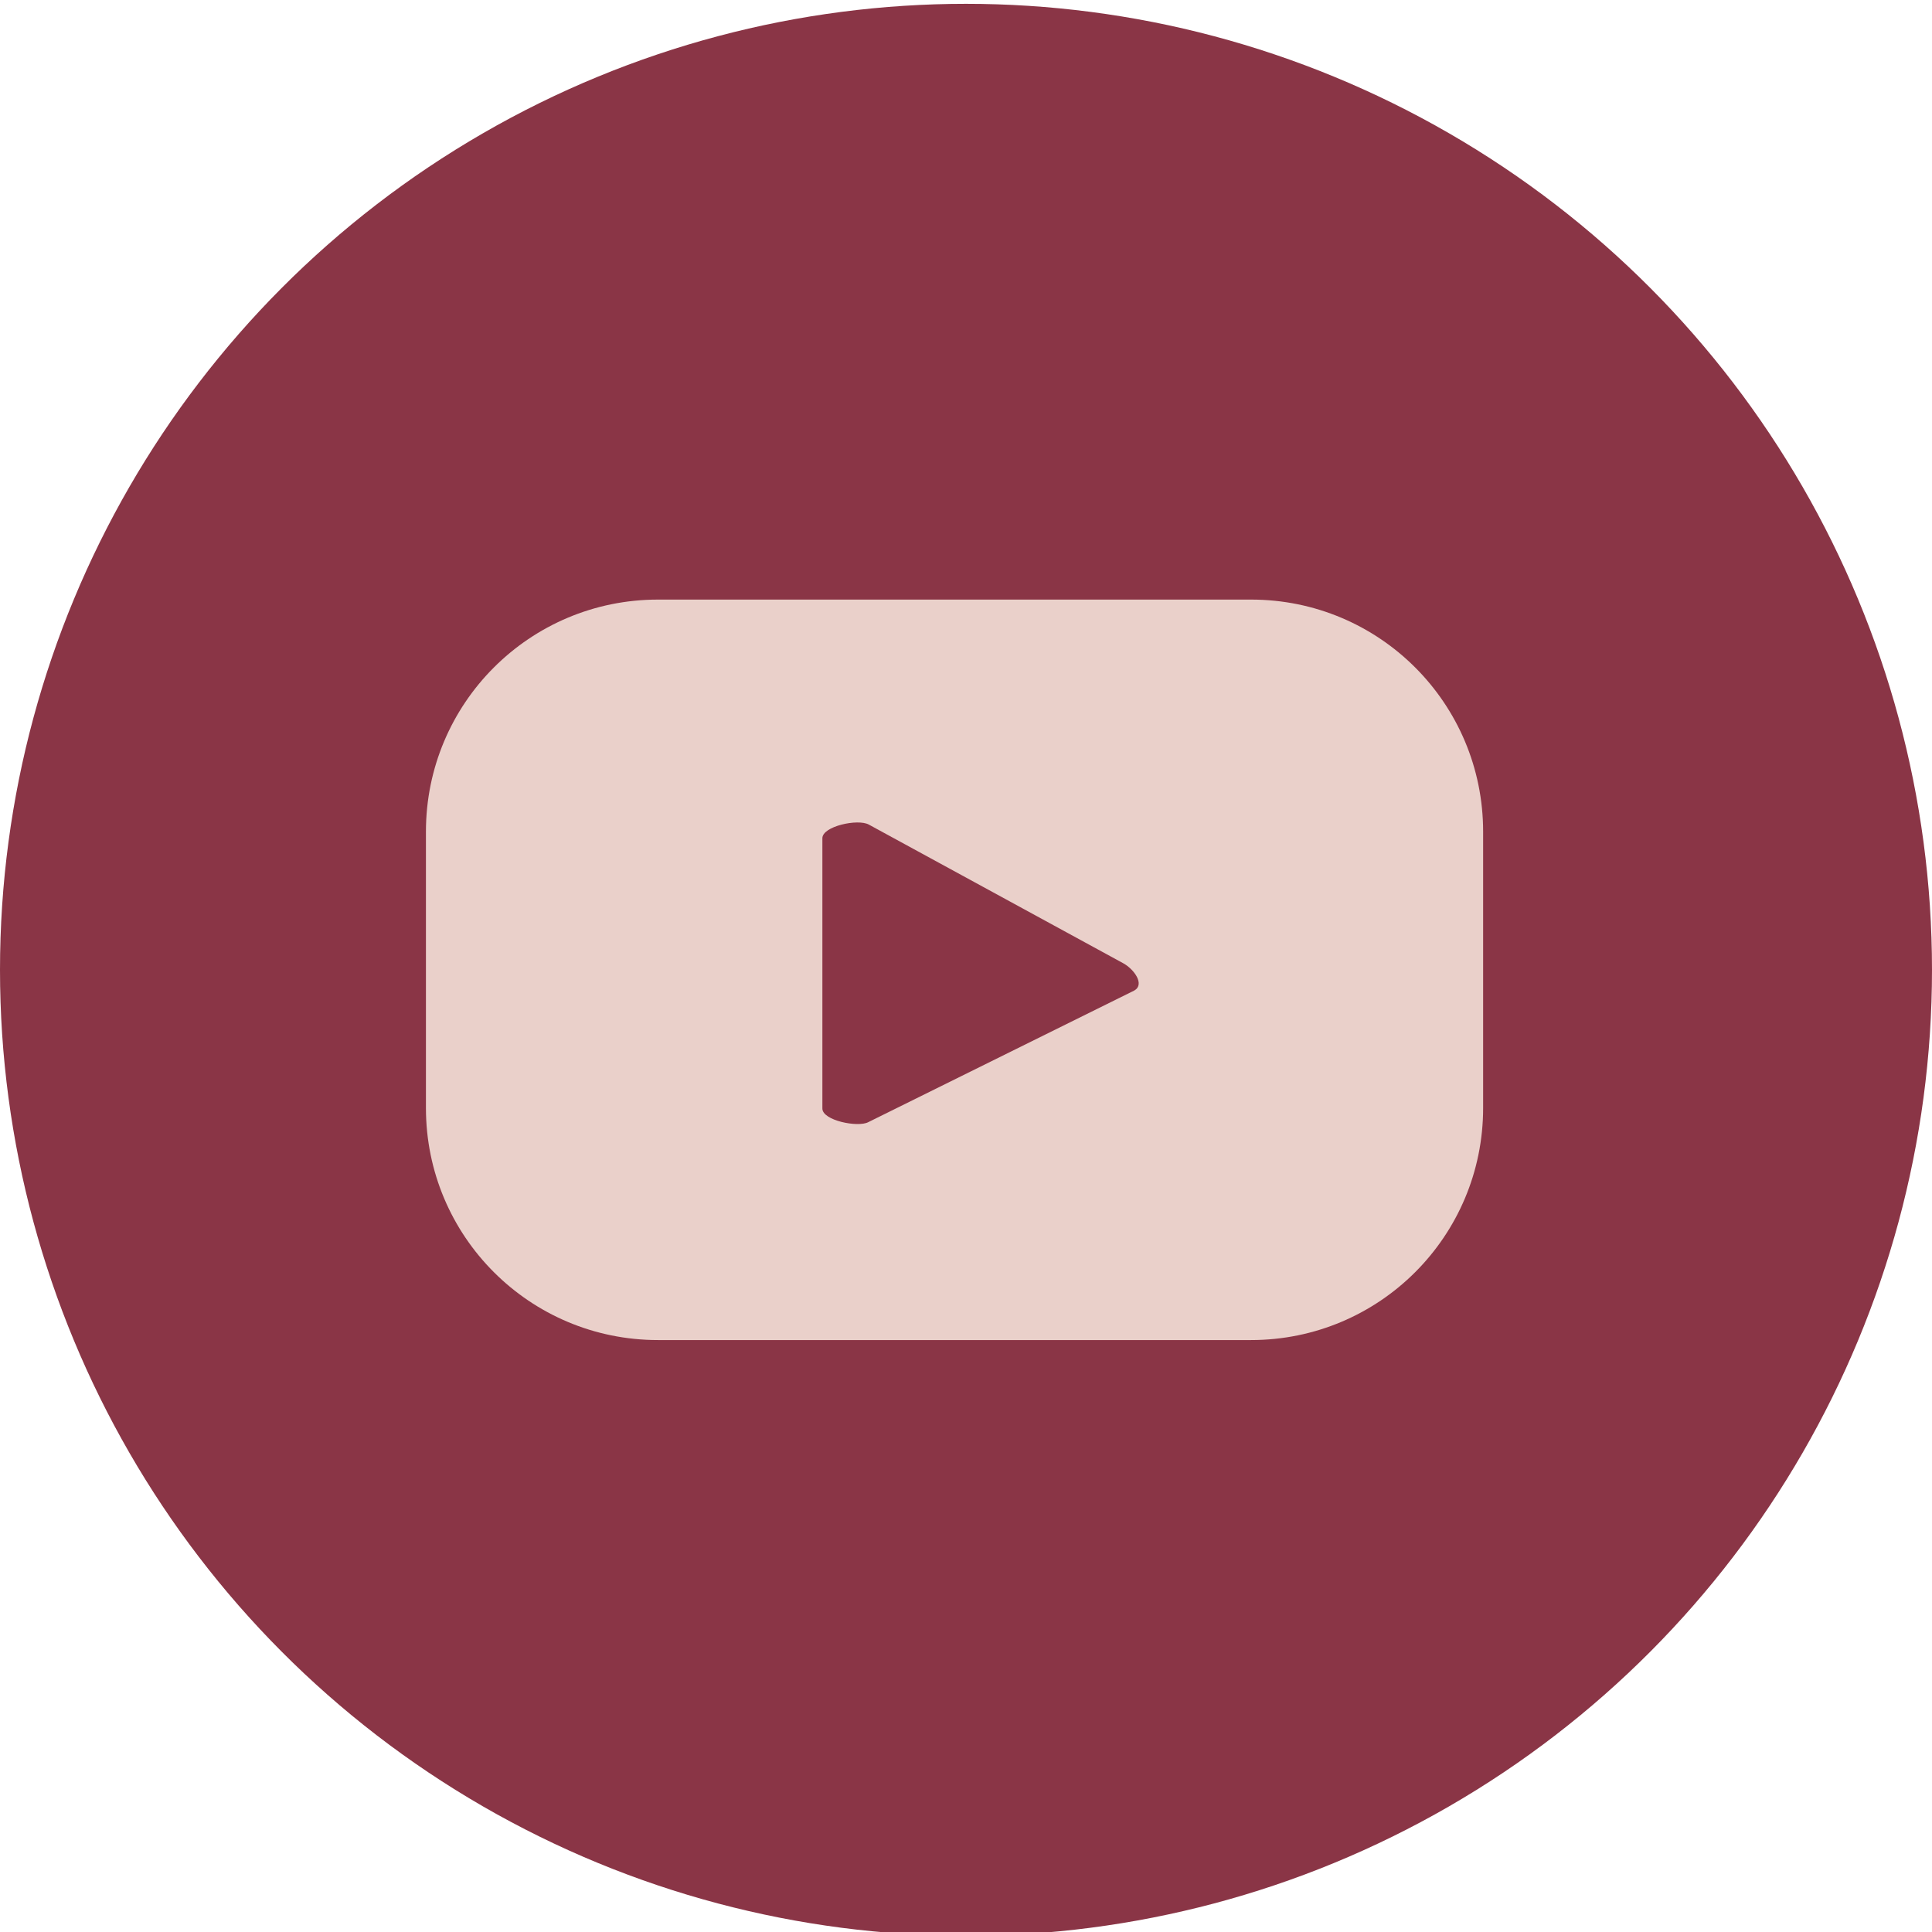
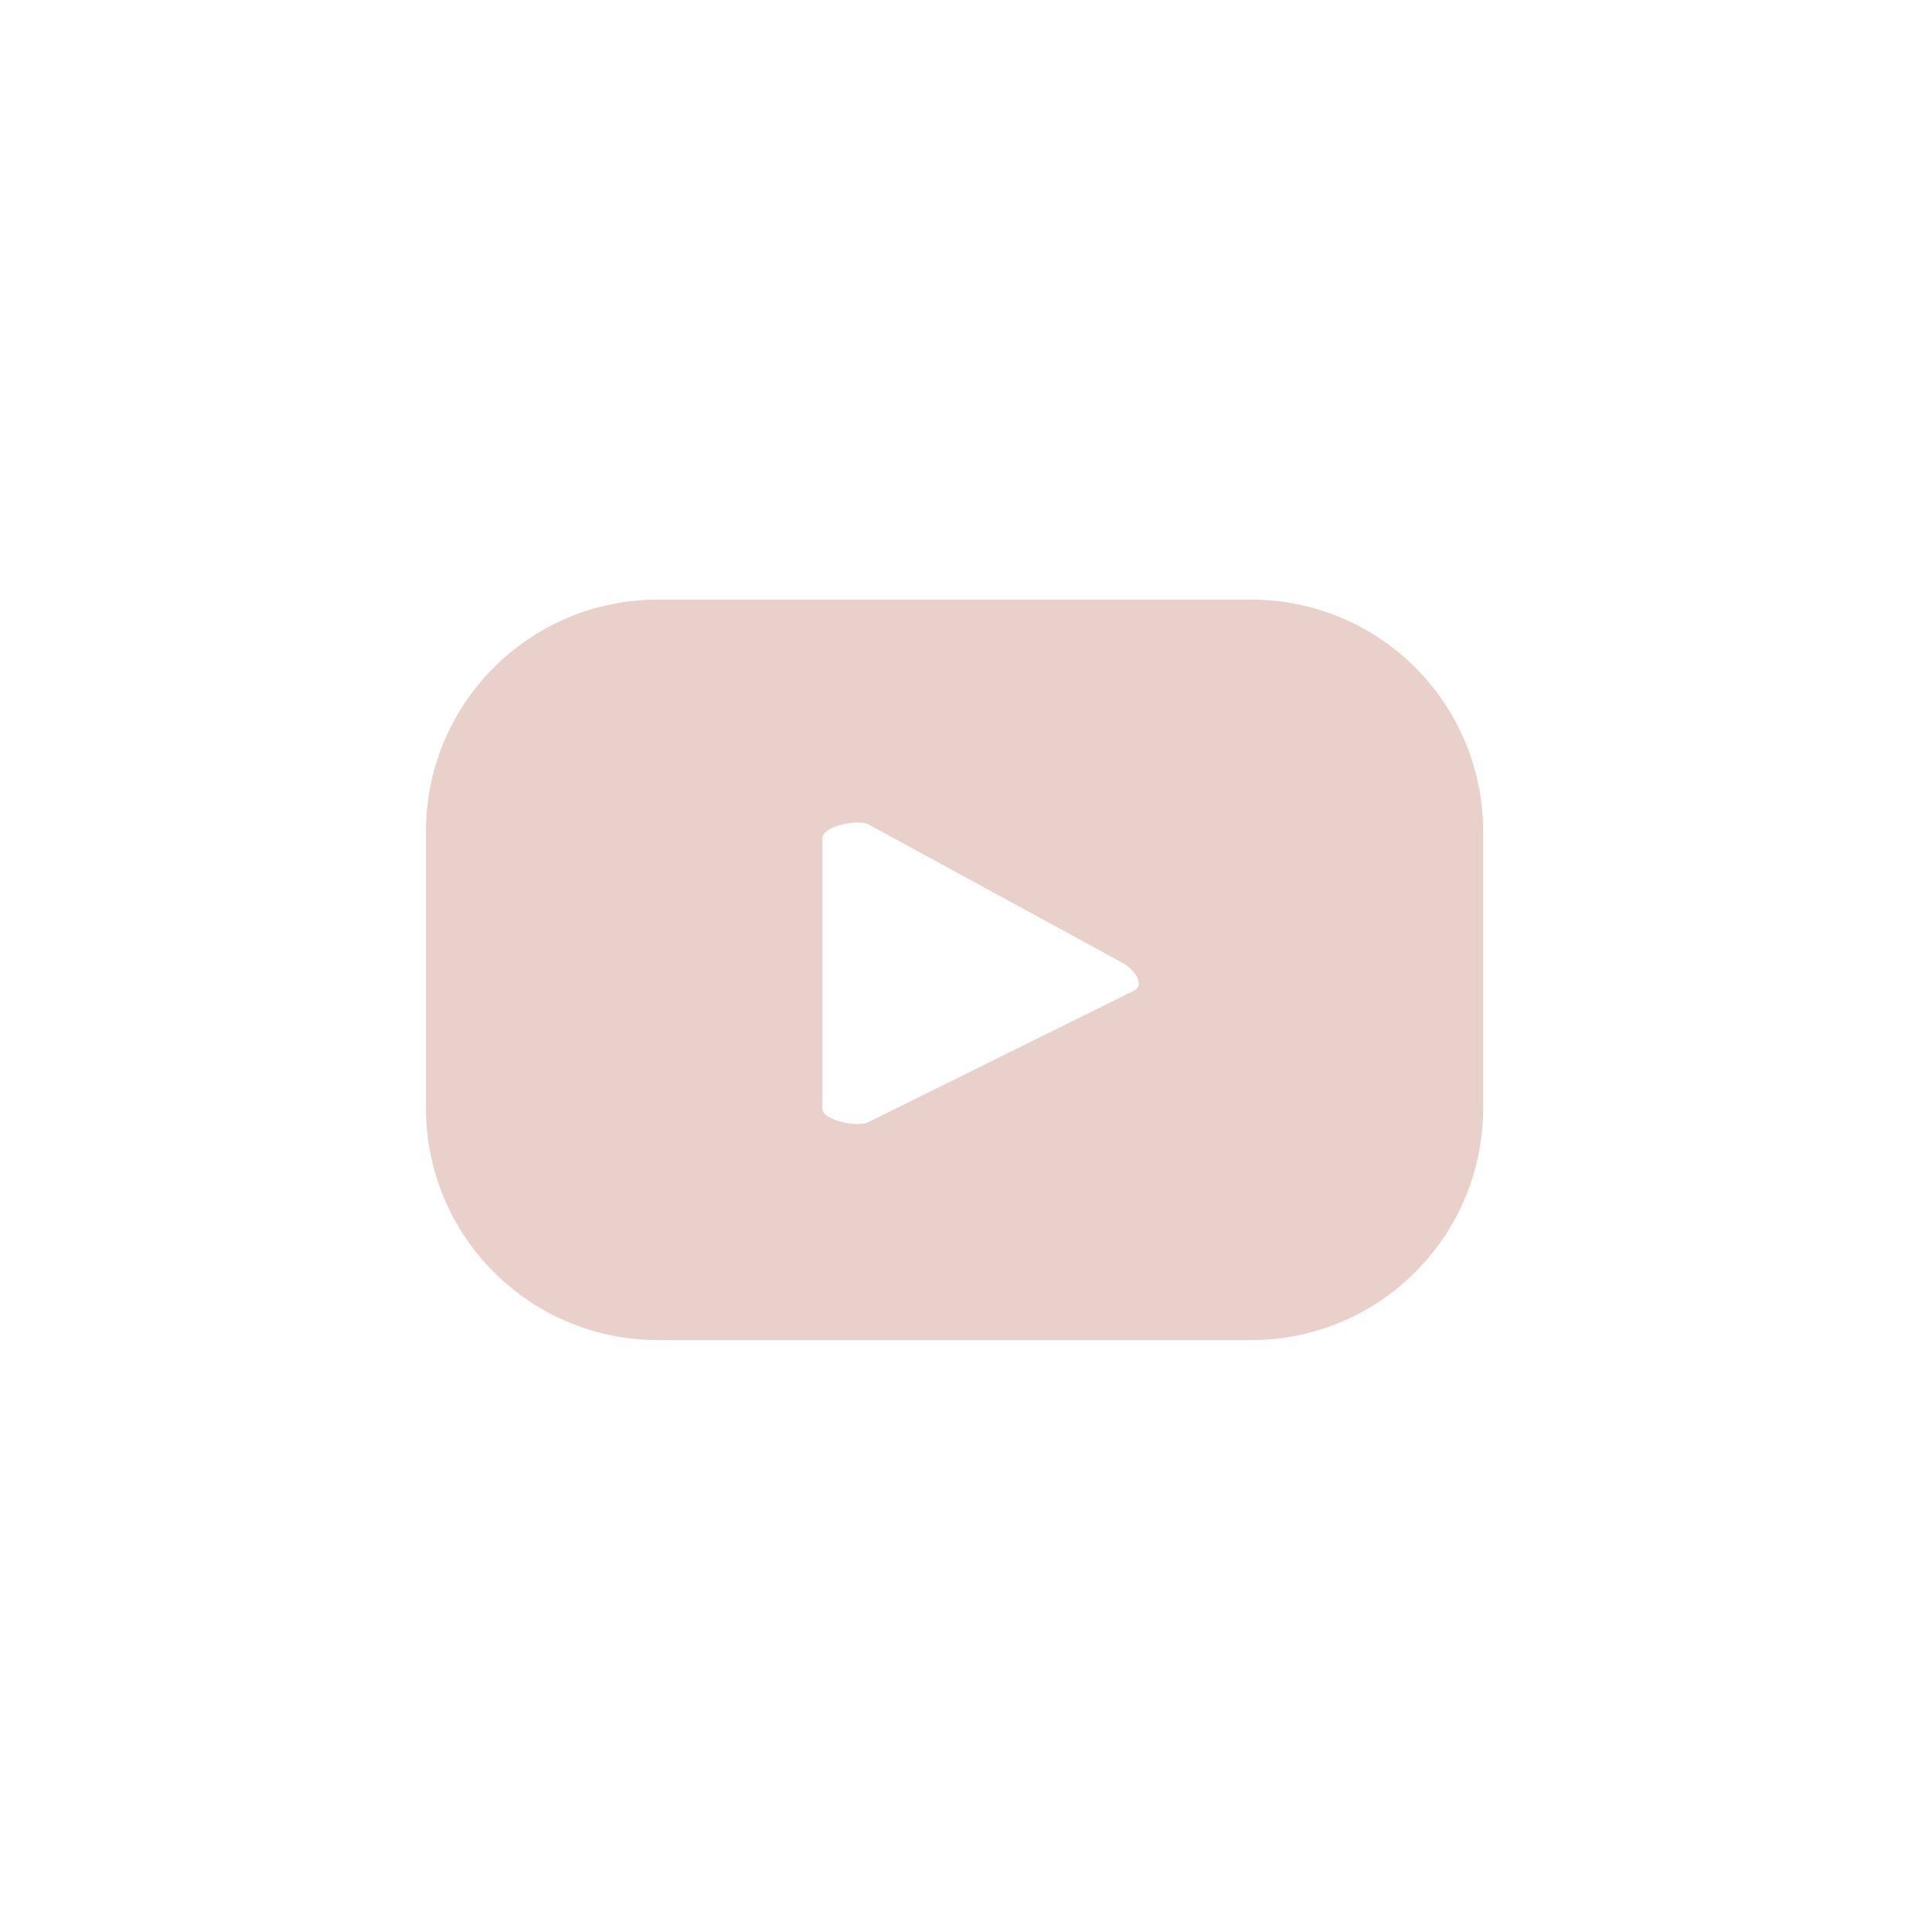
<svg xmlns="http://www.w3.org/2000/svg" version="1.1" id="Camada_1" x="0px" y="0px" viewBox="0 0 35.38 35.38" style="enable-background:new 0 0 35.38 35.38;" xml:space="preserve">
  <style type="text/css">
	.st0{fill:#8A3546;}
	.st1{fill:#EAD0CA;}
</style>
  <g>
-     <circle class="st0" cx="17.69" cy="17.76" r="17.69" />
    <path class="st1" d="M27.16,15.23c0-2.35-1.9-4.25-4.25-4.25H12.05c-2.35,0-4.25,1.9-4.25,4.25v5.06c0,2.35,1.9,4.25,4.25,4.25   h10.86c2.35,0,4.25-1.9,4.25-4.25V15.23z M20.77,18.14l-4.87,2.41c-0.19,0.1-0.84-0.03-0.84-0.25v-4.95c0-0.22,0.65-0.36,0.85-0.25   l4.66,2.54C20.77,17.75,20.97,18.03,20.77,18.14z" />
  </g>
</svg>